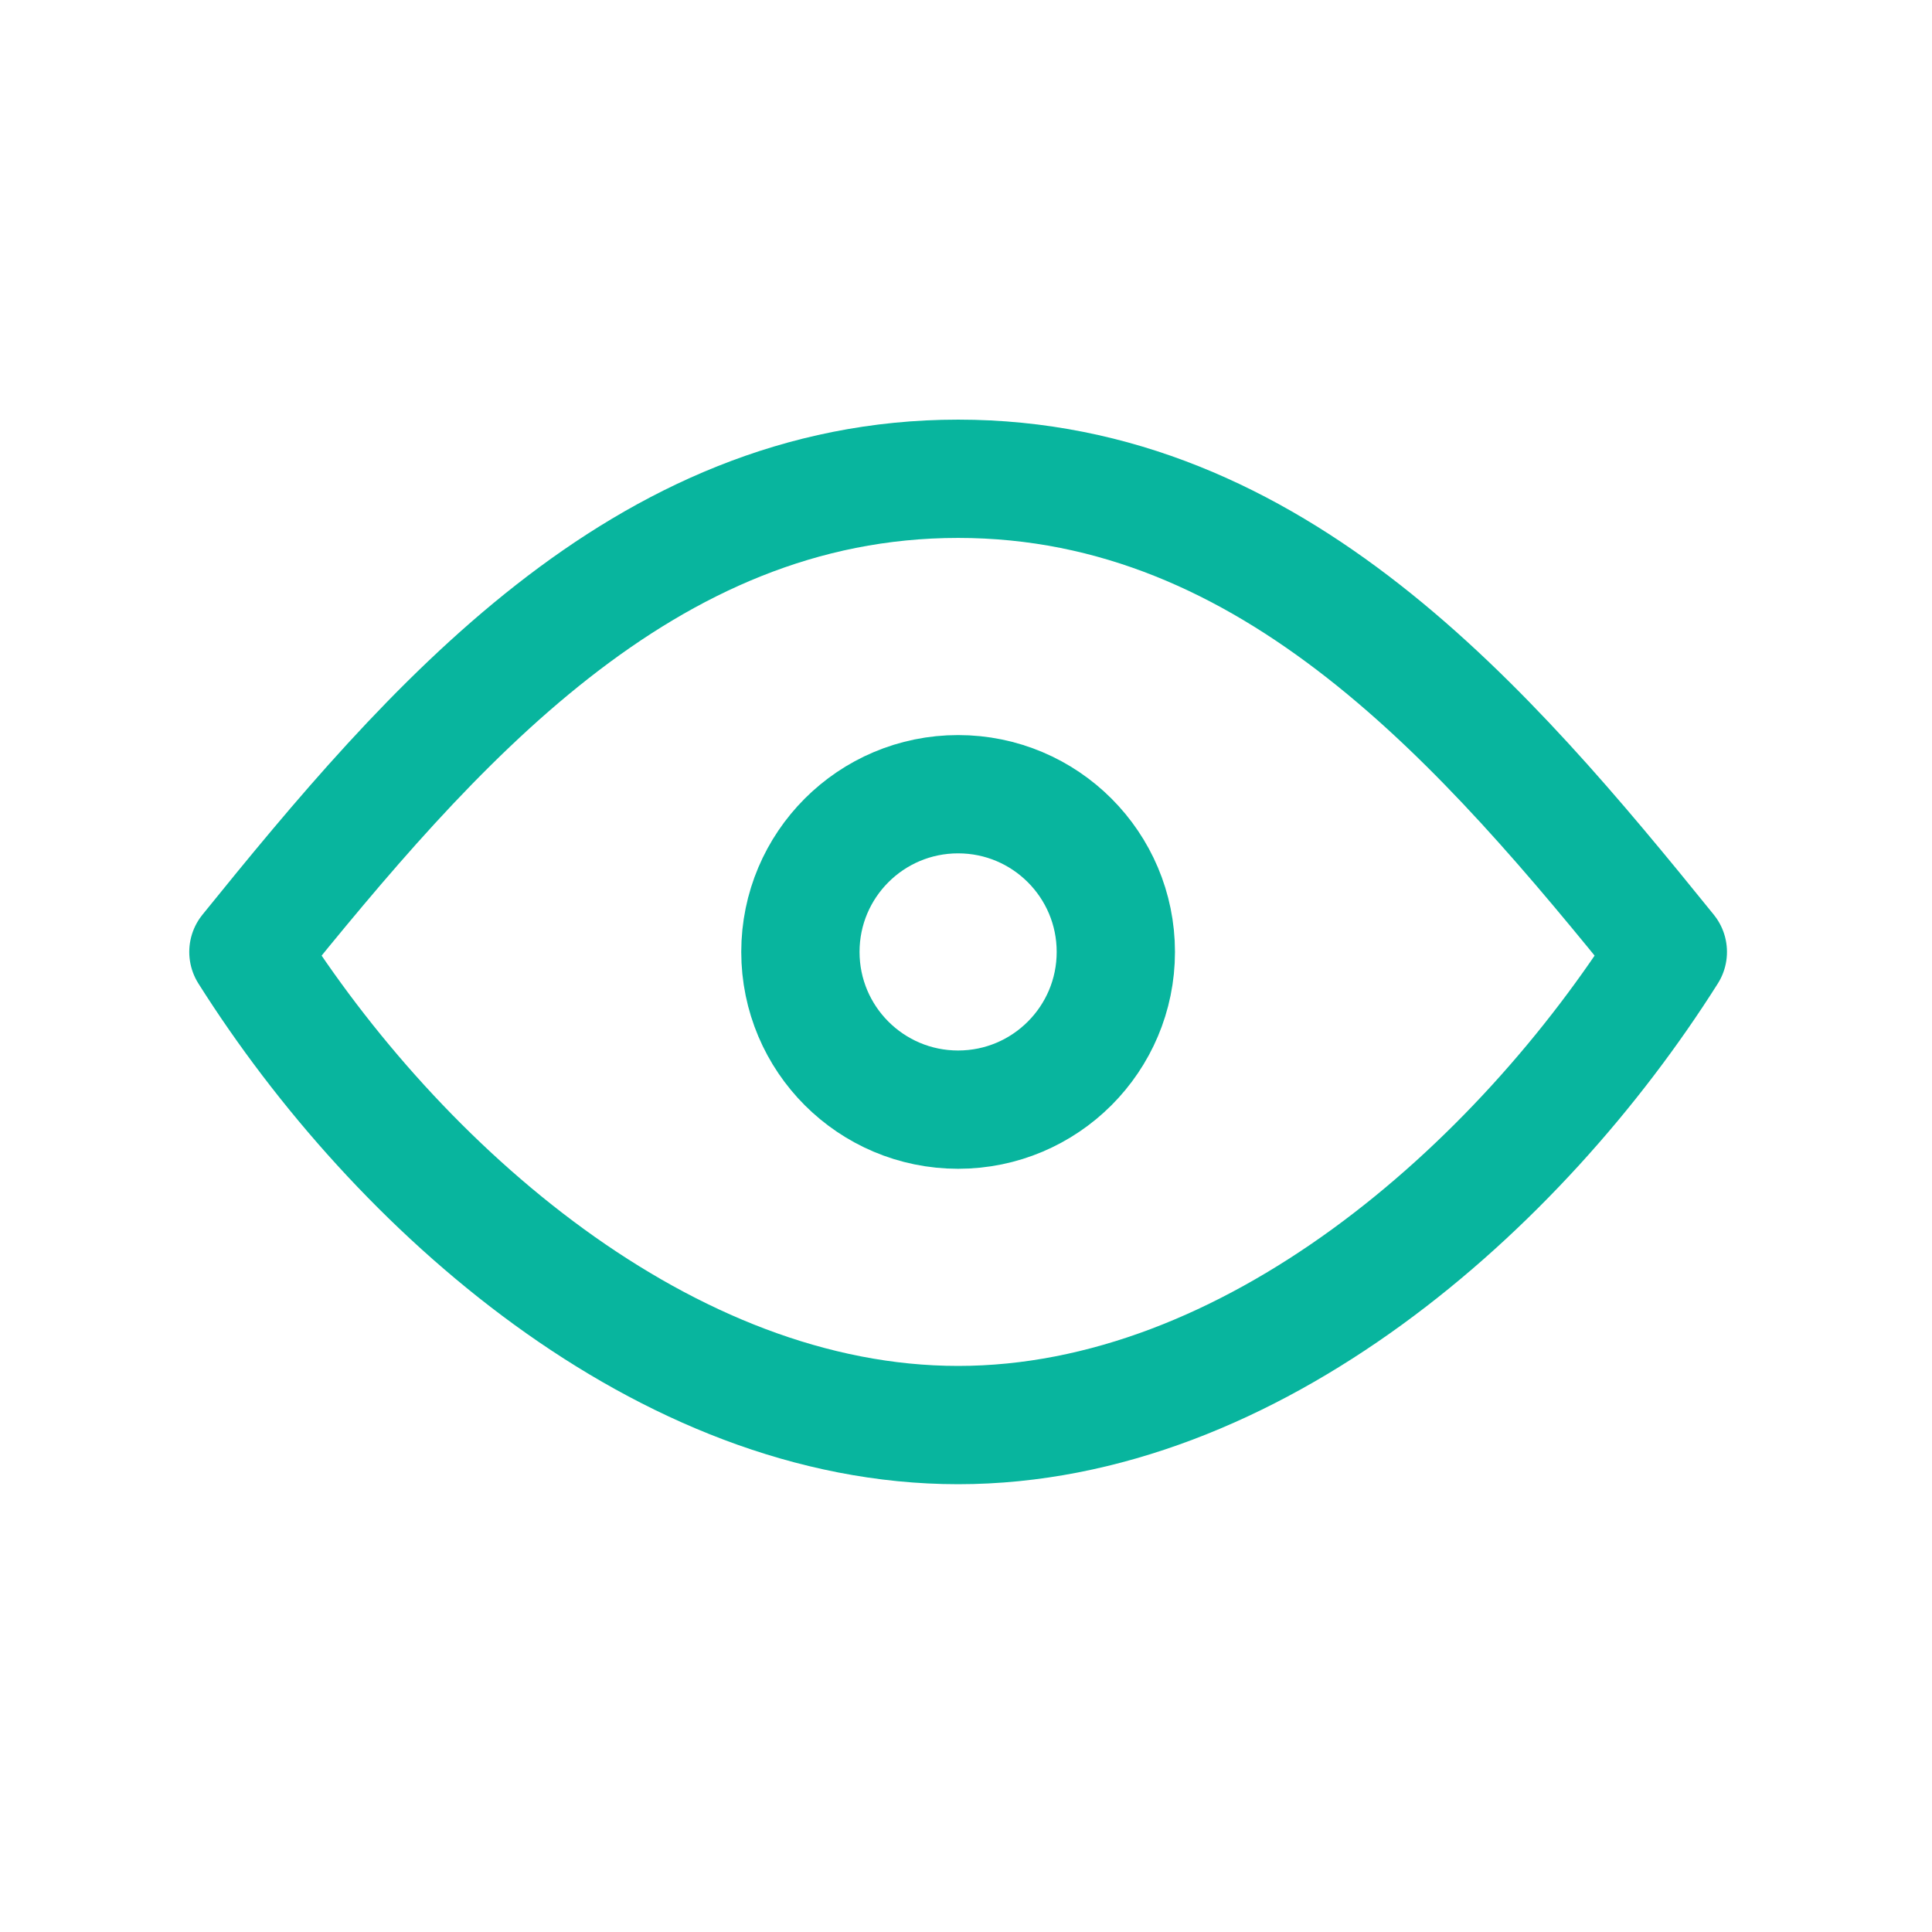
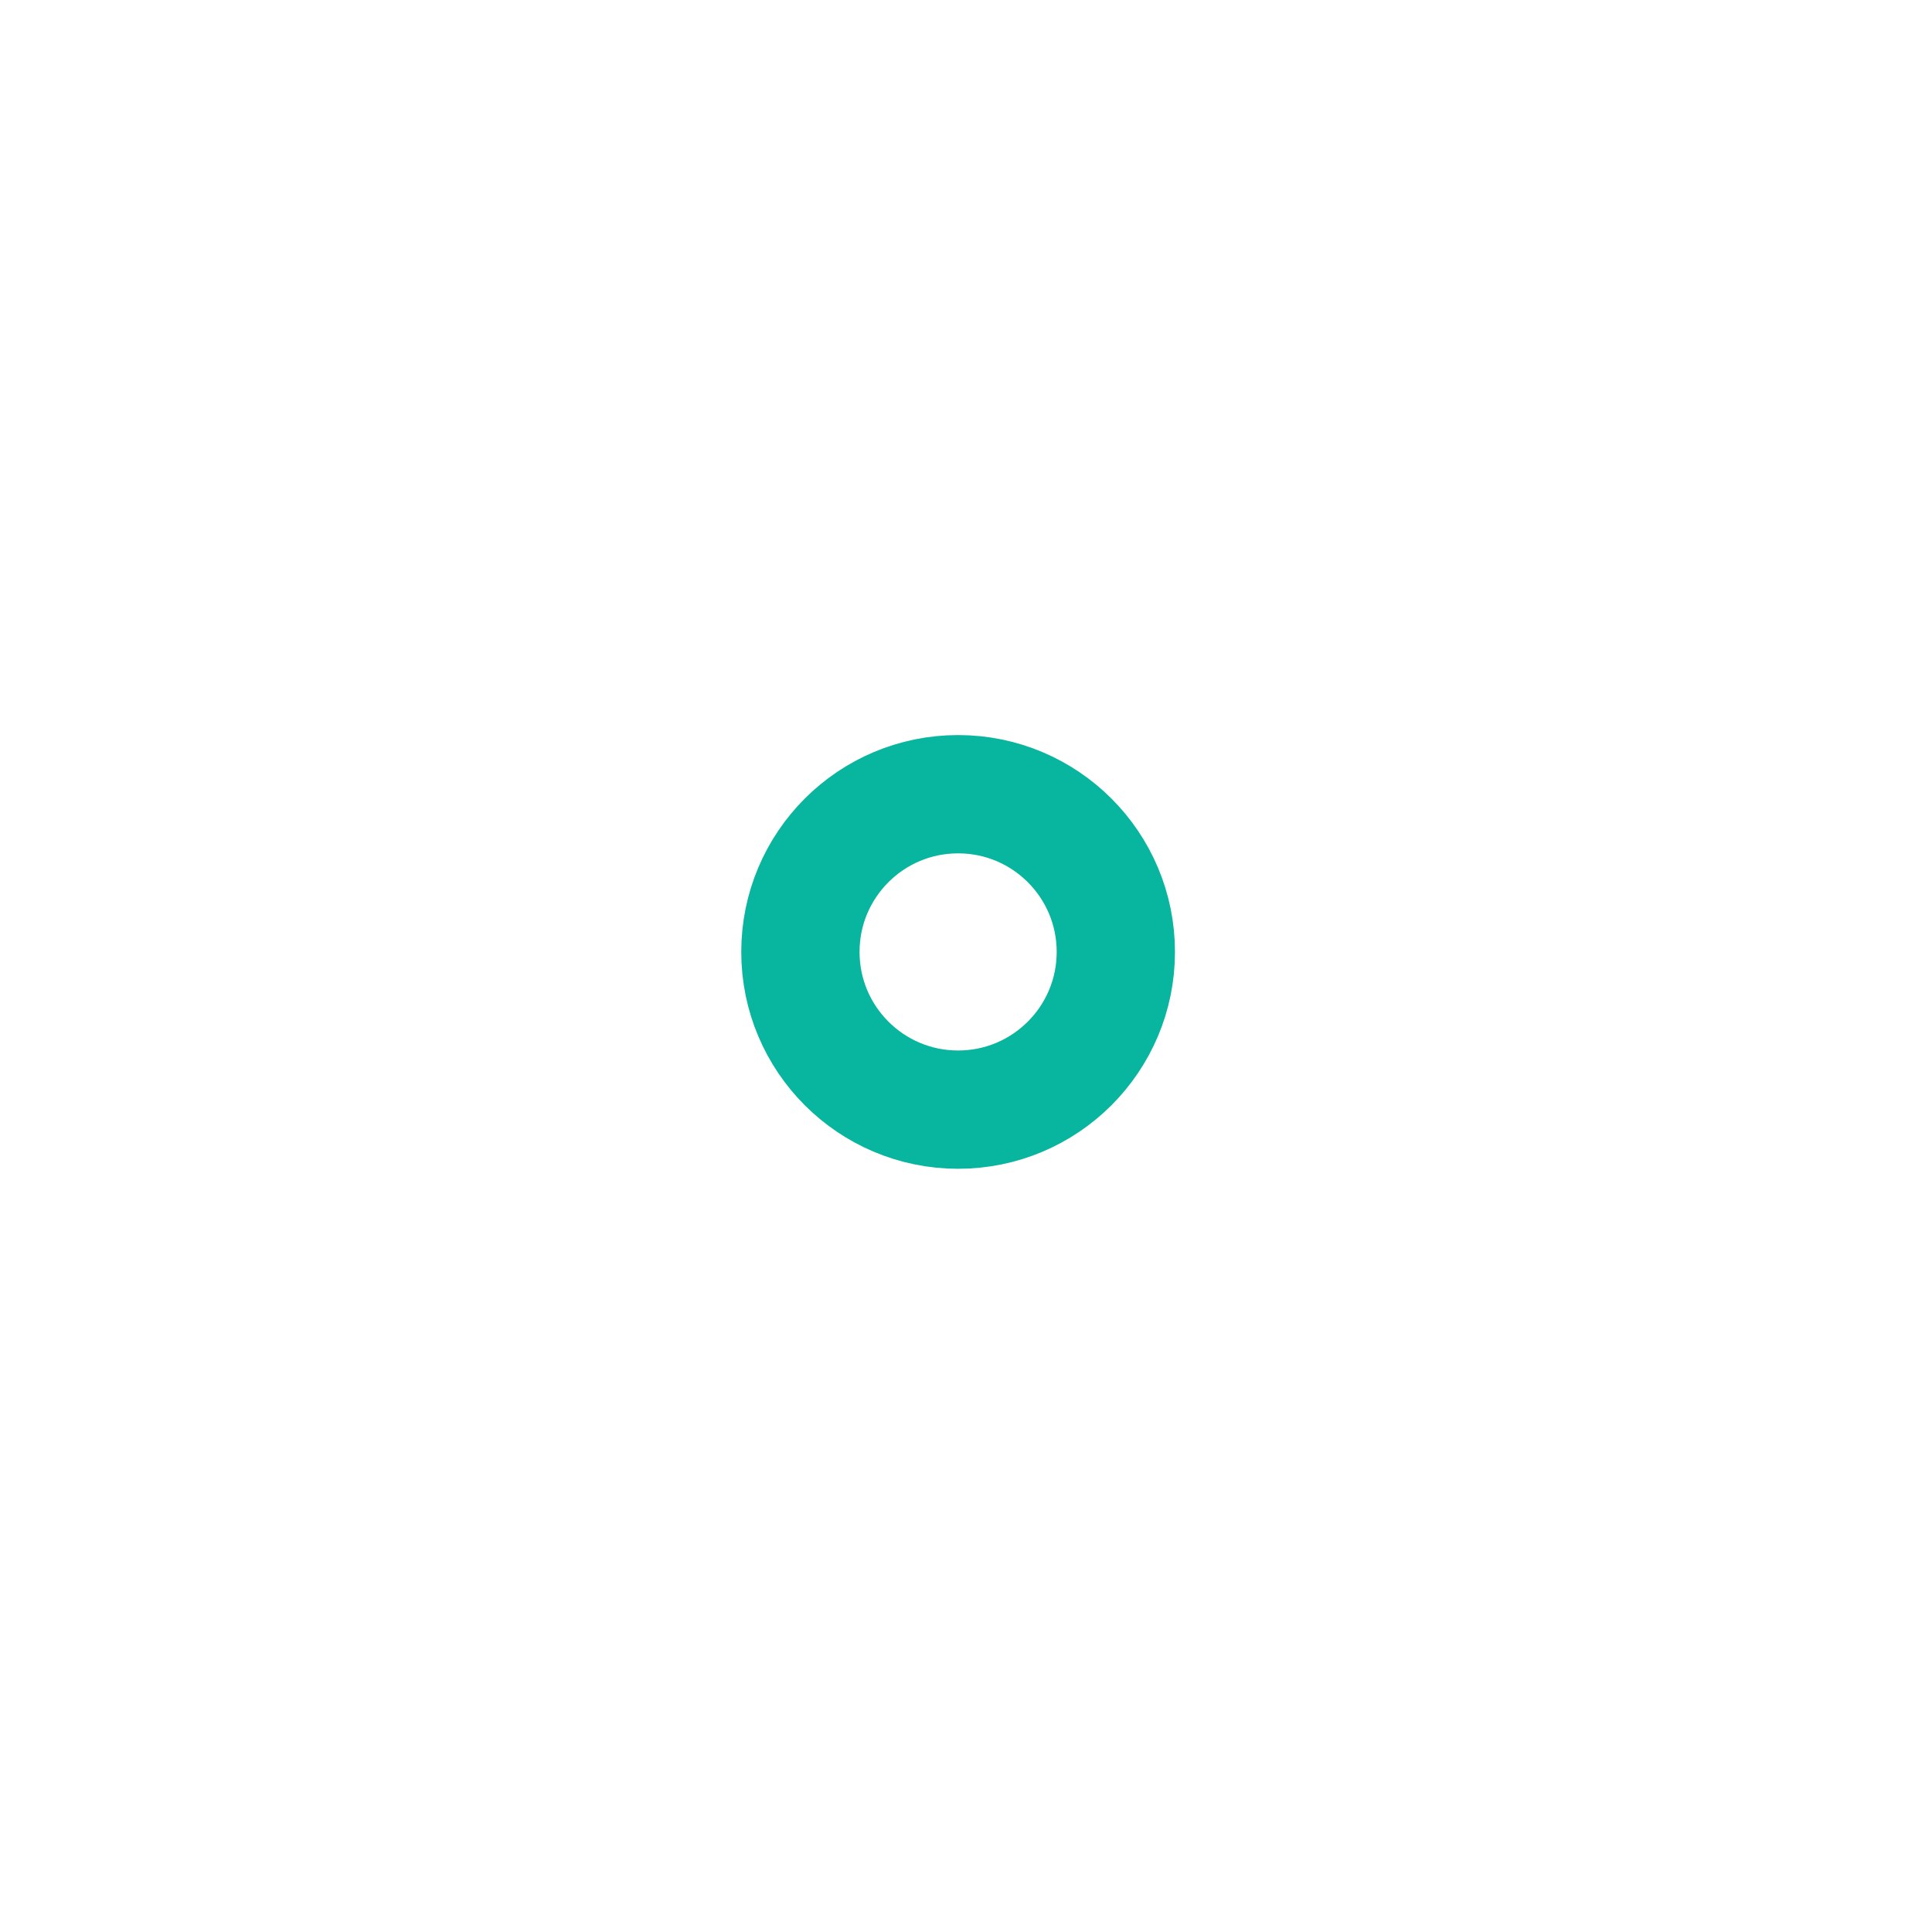
<svg xmlns="http://www.w3.org/2000/svg" width="49" height="49" viewBox="0 0 49 49" fill="none">
  <path d="M24.3 28.143C26.509 28.143 28.3 26.352 28.3 24.143C28.3 21.933 26.509 20.143 24.3 20.143C22.091 20.143 20.3 21.933 20.3 24.143C20.3 26.352 22.091 28.143 24.3 28.143Z" stroke="#08B59E" stroke-width="3" stroke-linecap="round" stroke-linejoin="round" />
-   <path d="M42.3 24.143C38.523 30.125 31.737 36.143 24.3 36.143C16.864 36.143 10.077 30.125 6.3 24.143C10.897 18.459 16.284 12.143 24.3 12.143C32.317 12.143 37.703 18.459 42.3 24.143Z" stroke="#08B59E" stroke-width="3" stroke-linecap="round" stroke-linejoin="round" />
</svg>